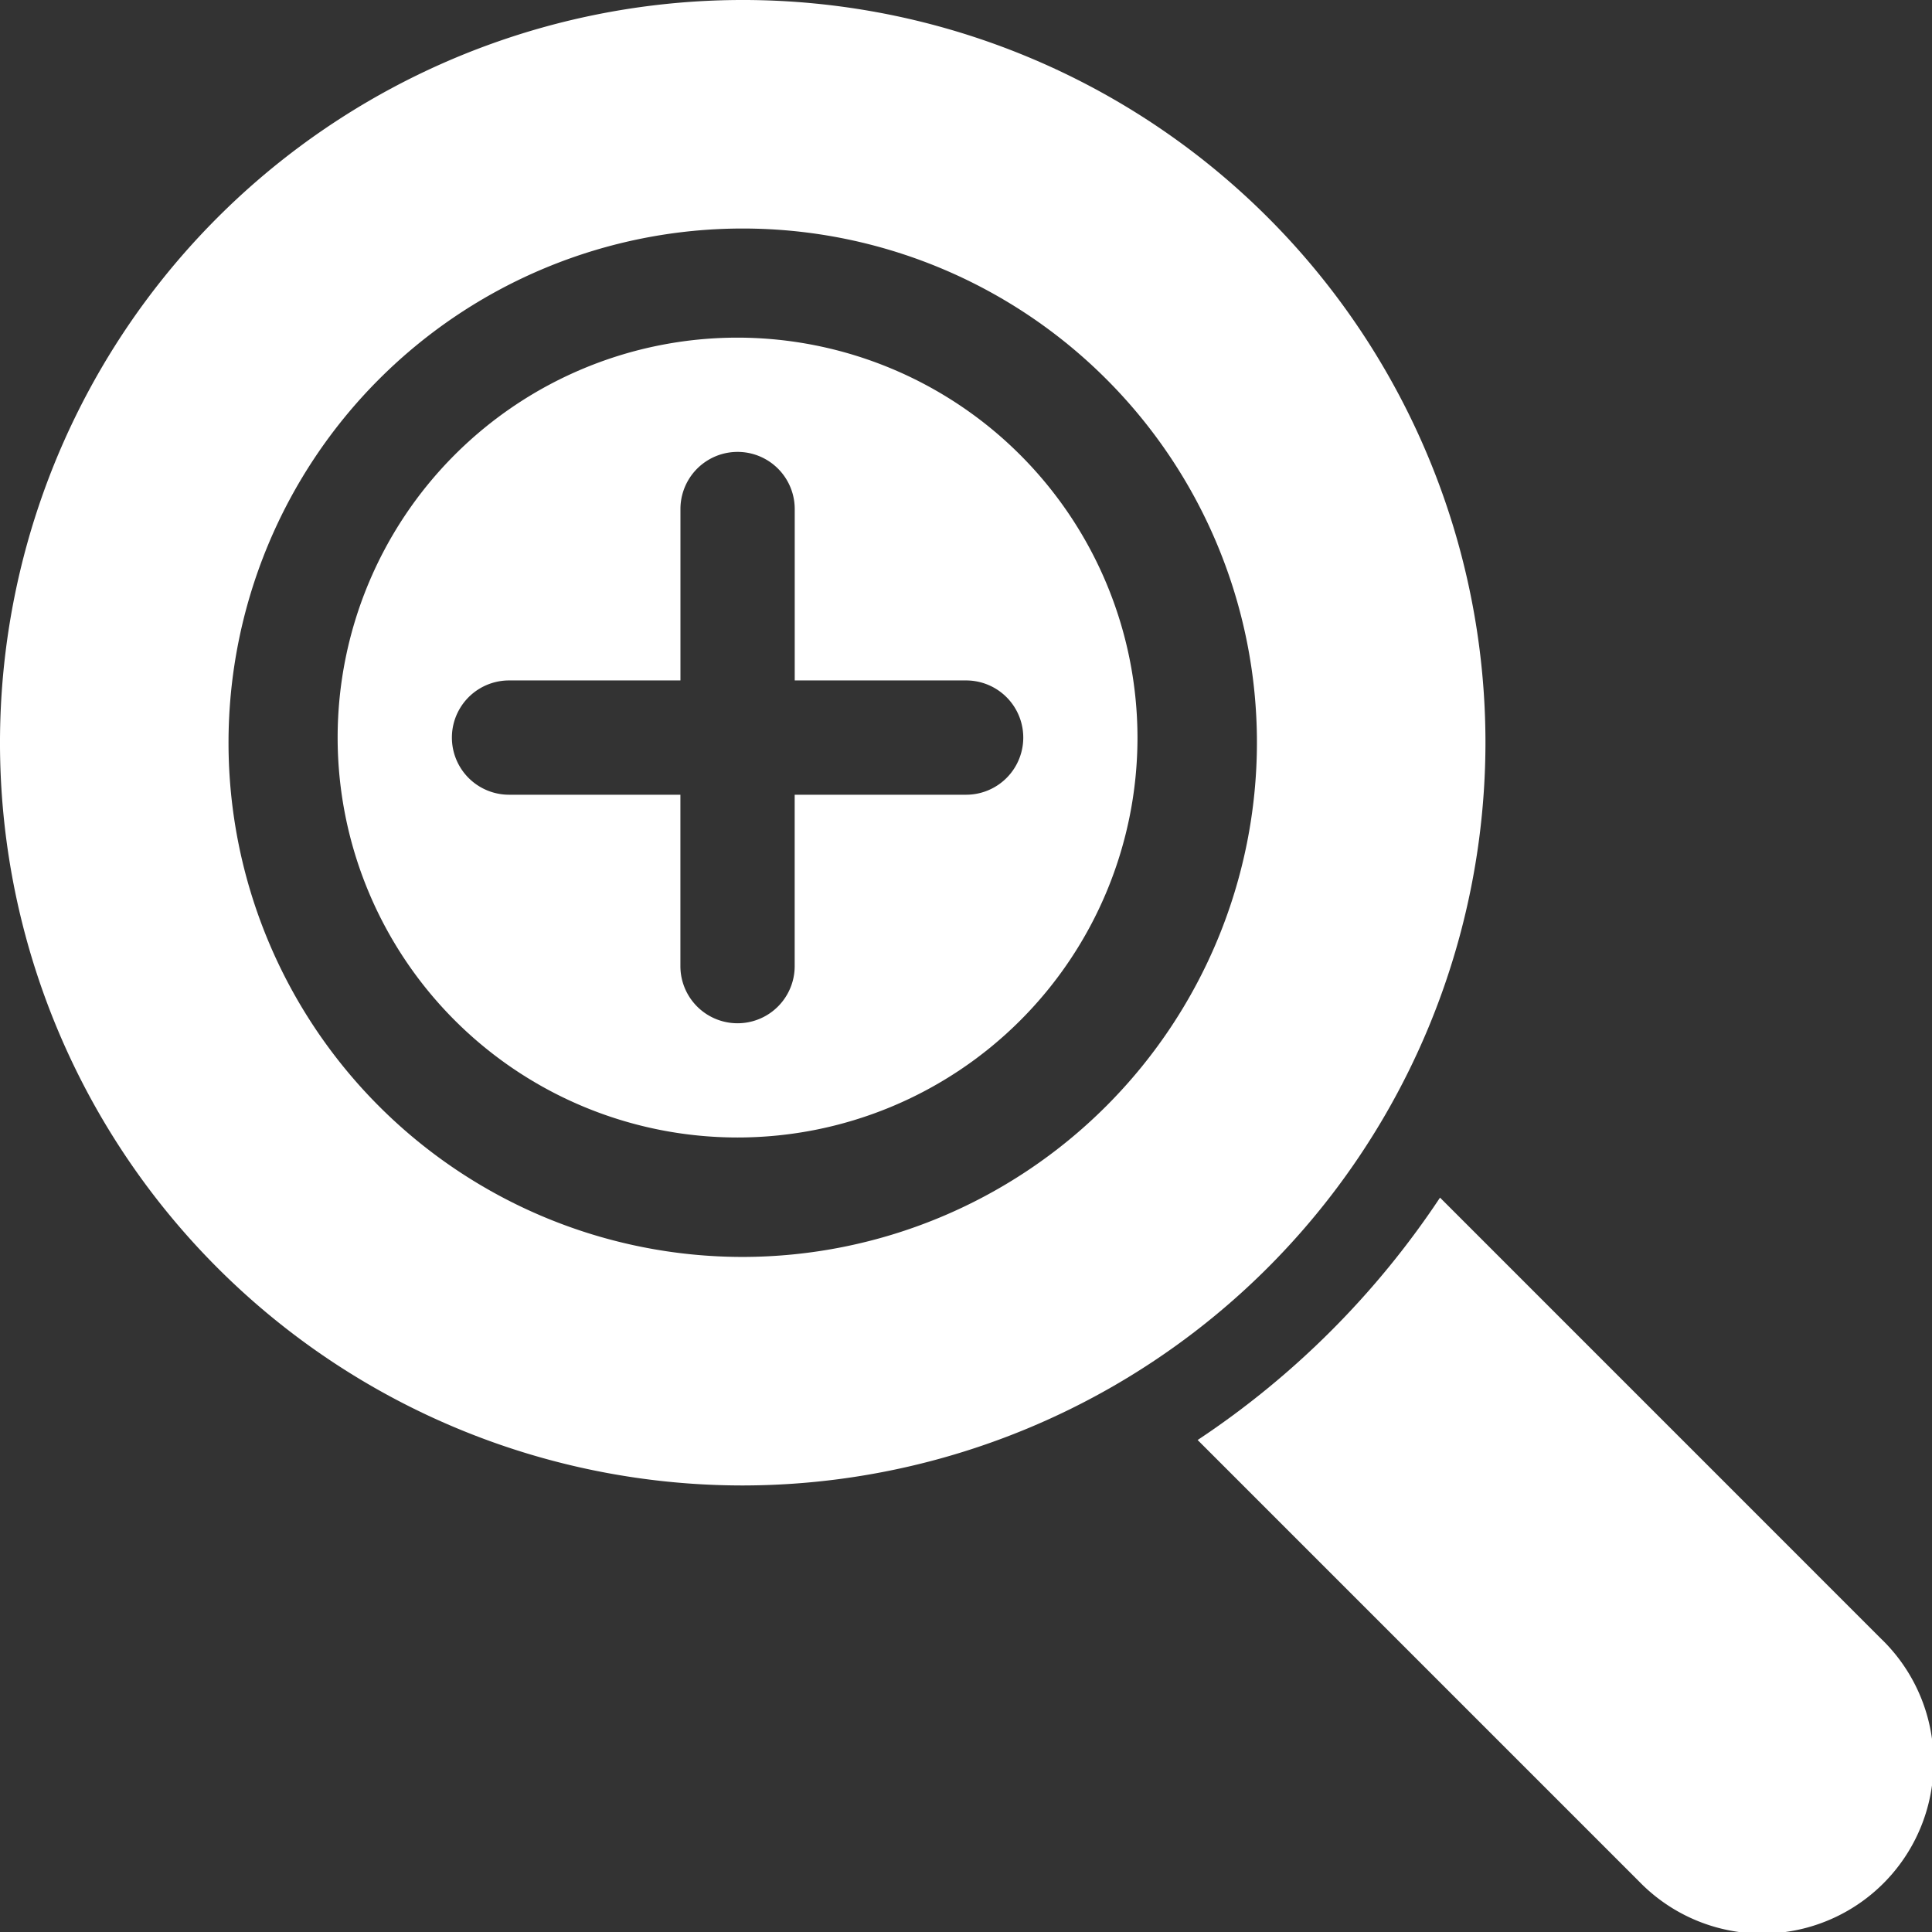
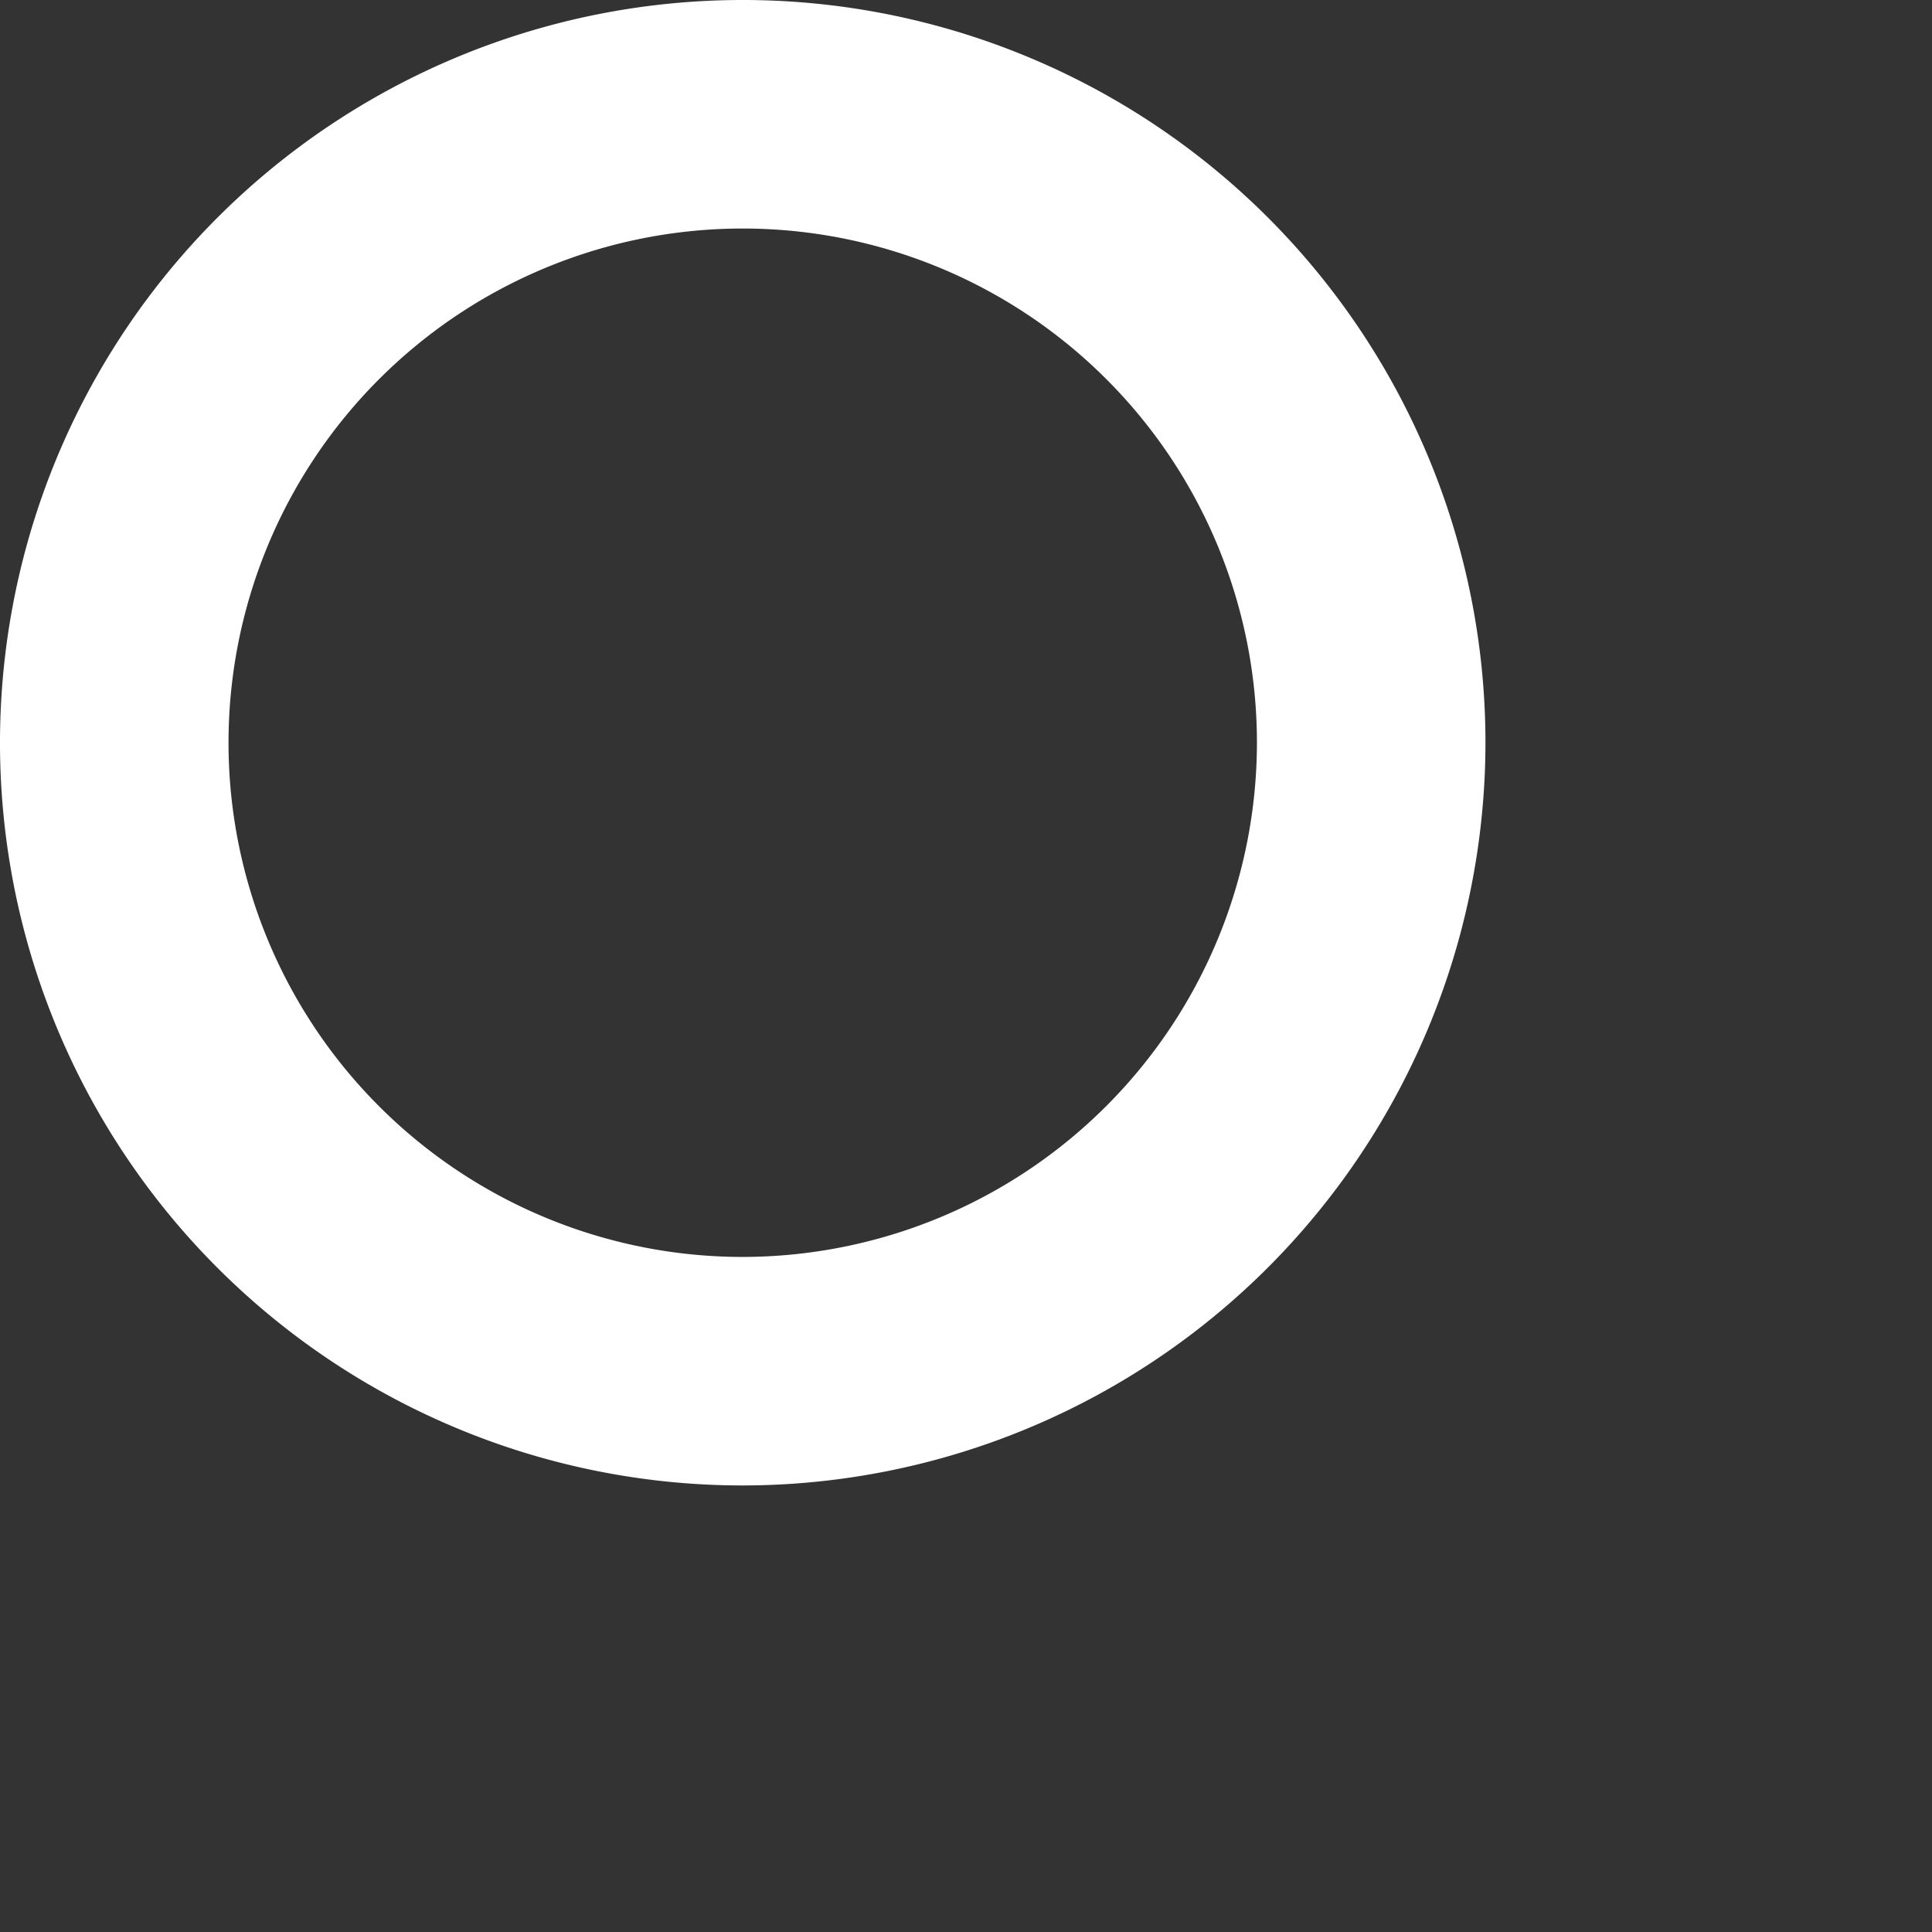
<svg xmlns="http://www.w3.org/2000/svg" width="46" height="46" viewBox="0 0 46 46">
  <rect x="0" y="0" width="46" height="46" fill="#333333" stroke="none" />
  <defs>
    <style>.a{fill:#fff;}</style>
  </defs>
  <g transform="translate(-0.001)">
    <path class="a" d="M35.369,17.684A17.684,17.684,0,1,0,17.685,35.368,17.7,17.7,0,0,0,35.369,17.684ZM17.685,29.927A12.243,12.243,0,1,1,29.928,17.684,12.256,12.256,0,0,1,17.685,29.927Z" />
-     <path class="a" d="M99.523,90a9.522,9.522,0,1,0,9.522,9.522A9.534,9.534,0,0,0,99.523,90Zm5.441,10.883h-4.081v4.081a1.36,1.36,0,1,1-2.721,0v-4.081H94.082a1.36,1.36,0,1,1,0-2.721h4.081V94.081a1.36,1.36,0,0,1,2.721,0v4.081h4.081a1.36,1.36,0,1,1,0,2.721Z" transform="translate(-81.961 -81.961)" />
-     <path class="a" d="M335.251,329.48,324.73,318.958a20.562,20.562,0,0,1-5.771,5.771l10.522,10.522a4.081,4.081,0,1,0,5.771-5.771Z" transform="translate(-290.443 -290.443)" />
  </g>
</svg>